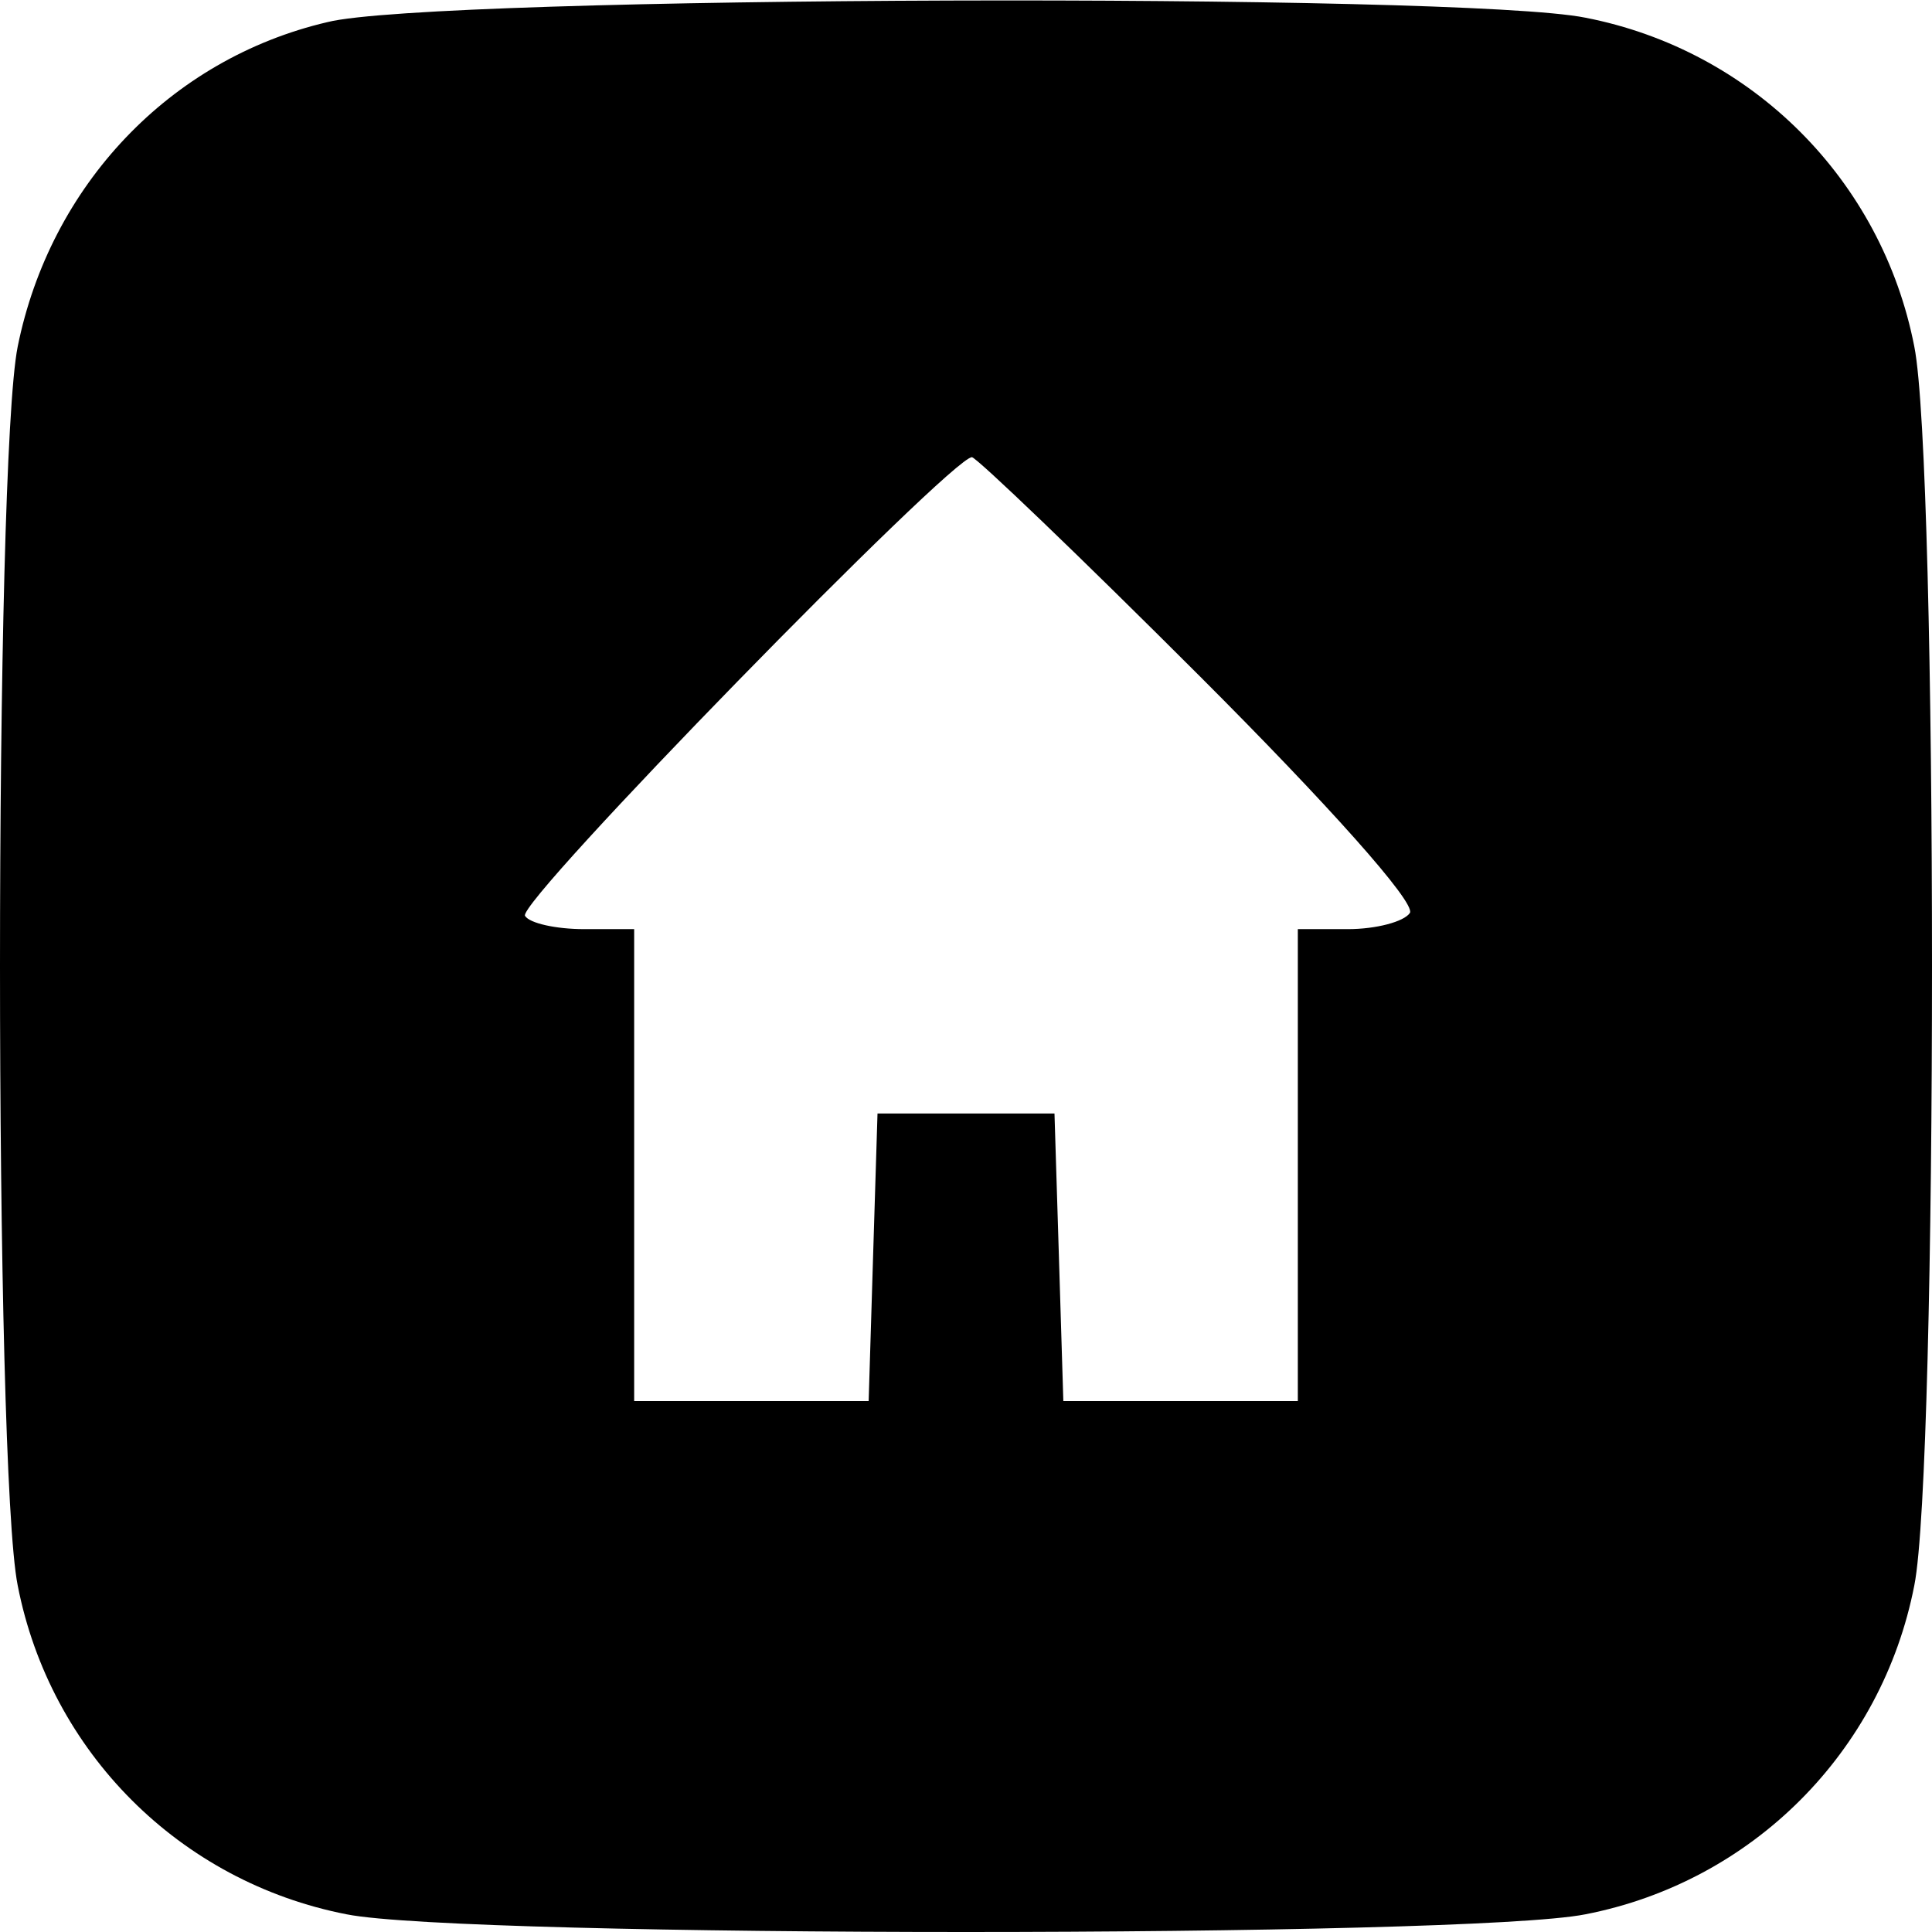
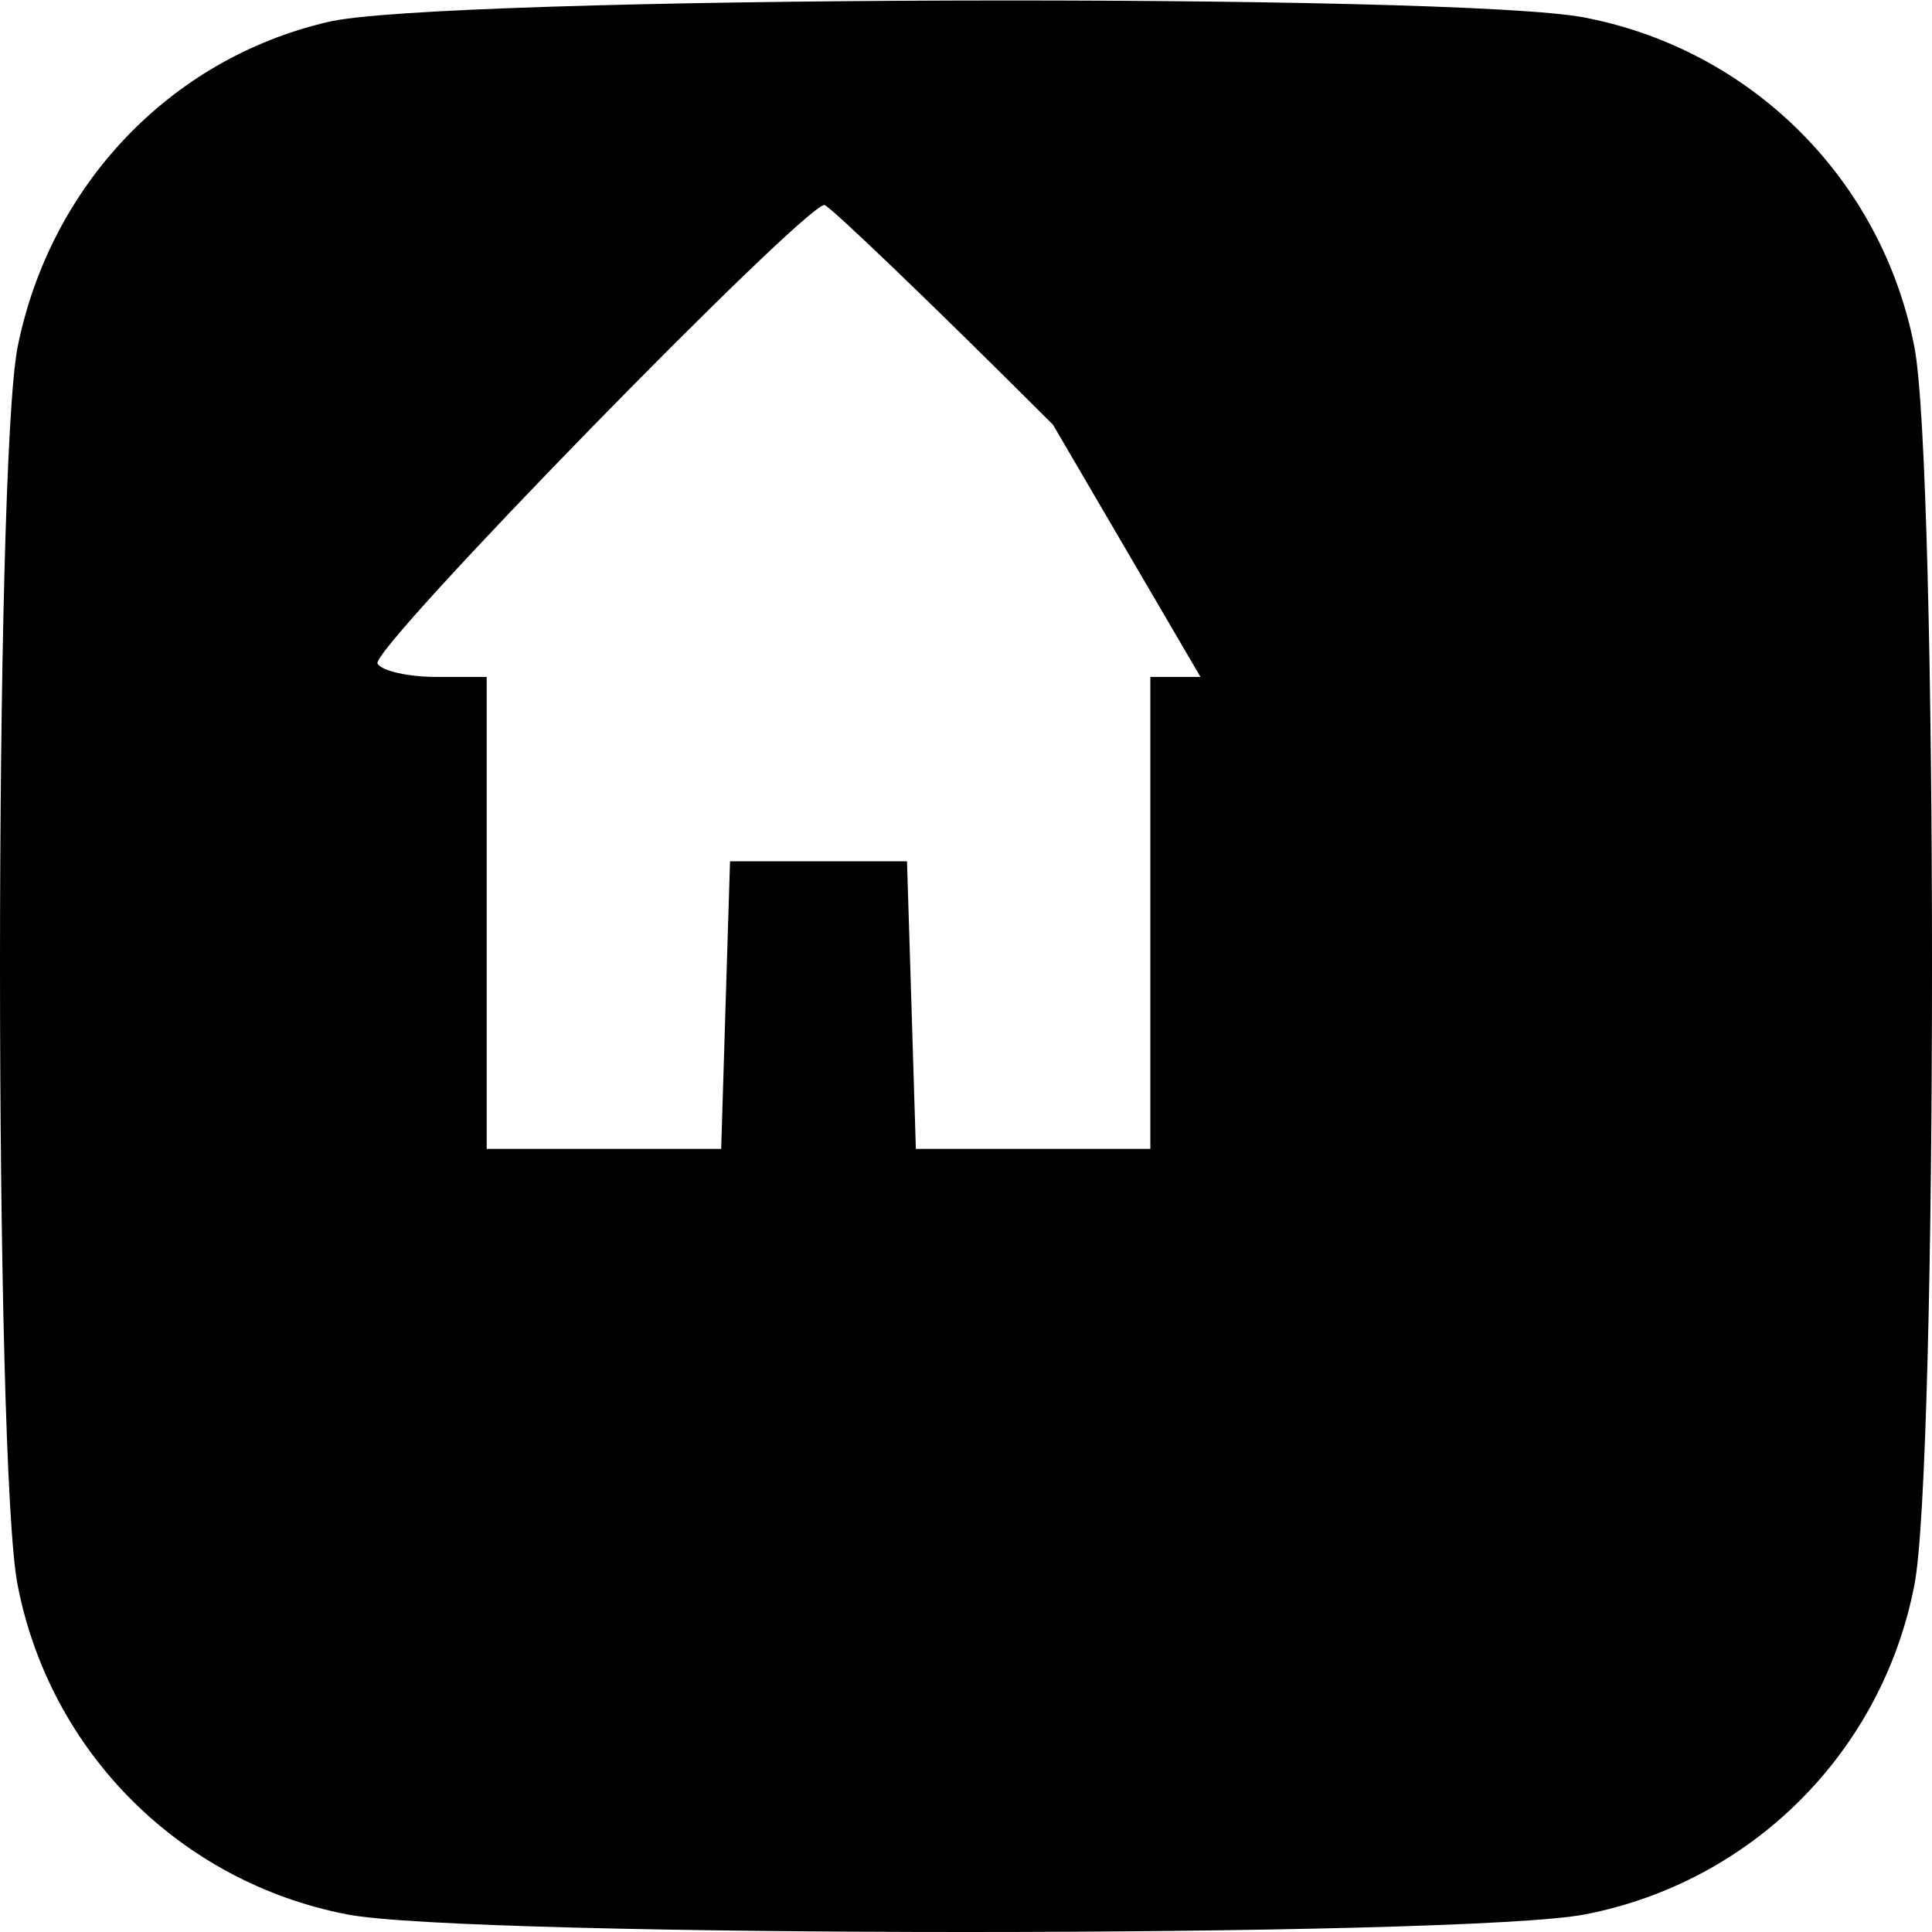
<svg xmlns="http://www.w3.org/2000/svg" version="1.0" width="131pt" height="131pt" viewBox="0 0 131 131" preserveAspectRatio="xMidYMid meet">
  <g transform="translate(0,131) scale(0.1,-0.1)" fill="#000000" stroke="none">
-     <path d="M222 1295 c-107 -25 -188 -111 -210 -220 -16 -80 -16 -760 0 -840 22 -113 110 -201 223 -223 80 -16 760 -16 840 0 113 22 201 110 223 223 16 80 16 760 0 840 -22 113 -110 201 -223 223 -84 17 -782 15 -853 -3z m592 -444 c86 -86 146 -153 142 -160 -4 -6 -23 -11 -42 -11 l-34 0 0 -160 0 -160 -80 0 -79 0 -3 98 -3 97 -60 0 -60 0 -3 -97 -3 -98 -79 0 -80 0 0 160 0 160 -34 0 c-19 0 -37 4 -40 9 -6 9 289 311 303 311 3 0 73 -67 155 -149z" />
+     <path d="M222 1295 c-107 -25 -188 -111 -210 -220 -16 -80 -16 -760 0 -840 22 -113 110 -201 223 -223 80 -16 760 -16 840 0 113 22 201 110 223 223 16 80 16 760 0 840 -22 113 -110 201 -223 223 -84 17 -782 15 -853 -3z m592 -444 l-34 0 0 -160 0 -160 -80 0 -79 0 -3 98 -3 97 -60 0 -60 0 -3 -97 -3 -98 -79 0 -80 0 0 160 0 160 -34 0 c-19 0 -37 4 -40 9 -6 9 289 311 303 311 3 0 73 -67 155 -149z" />
  </g>
</svg>